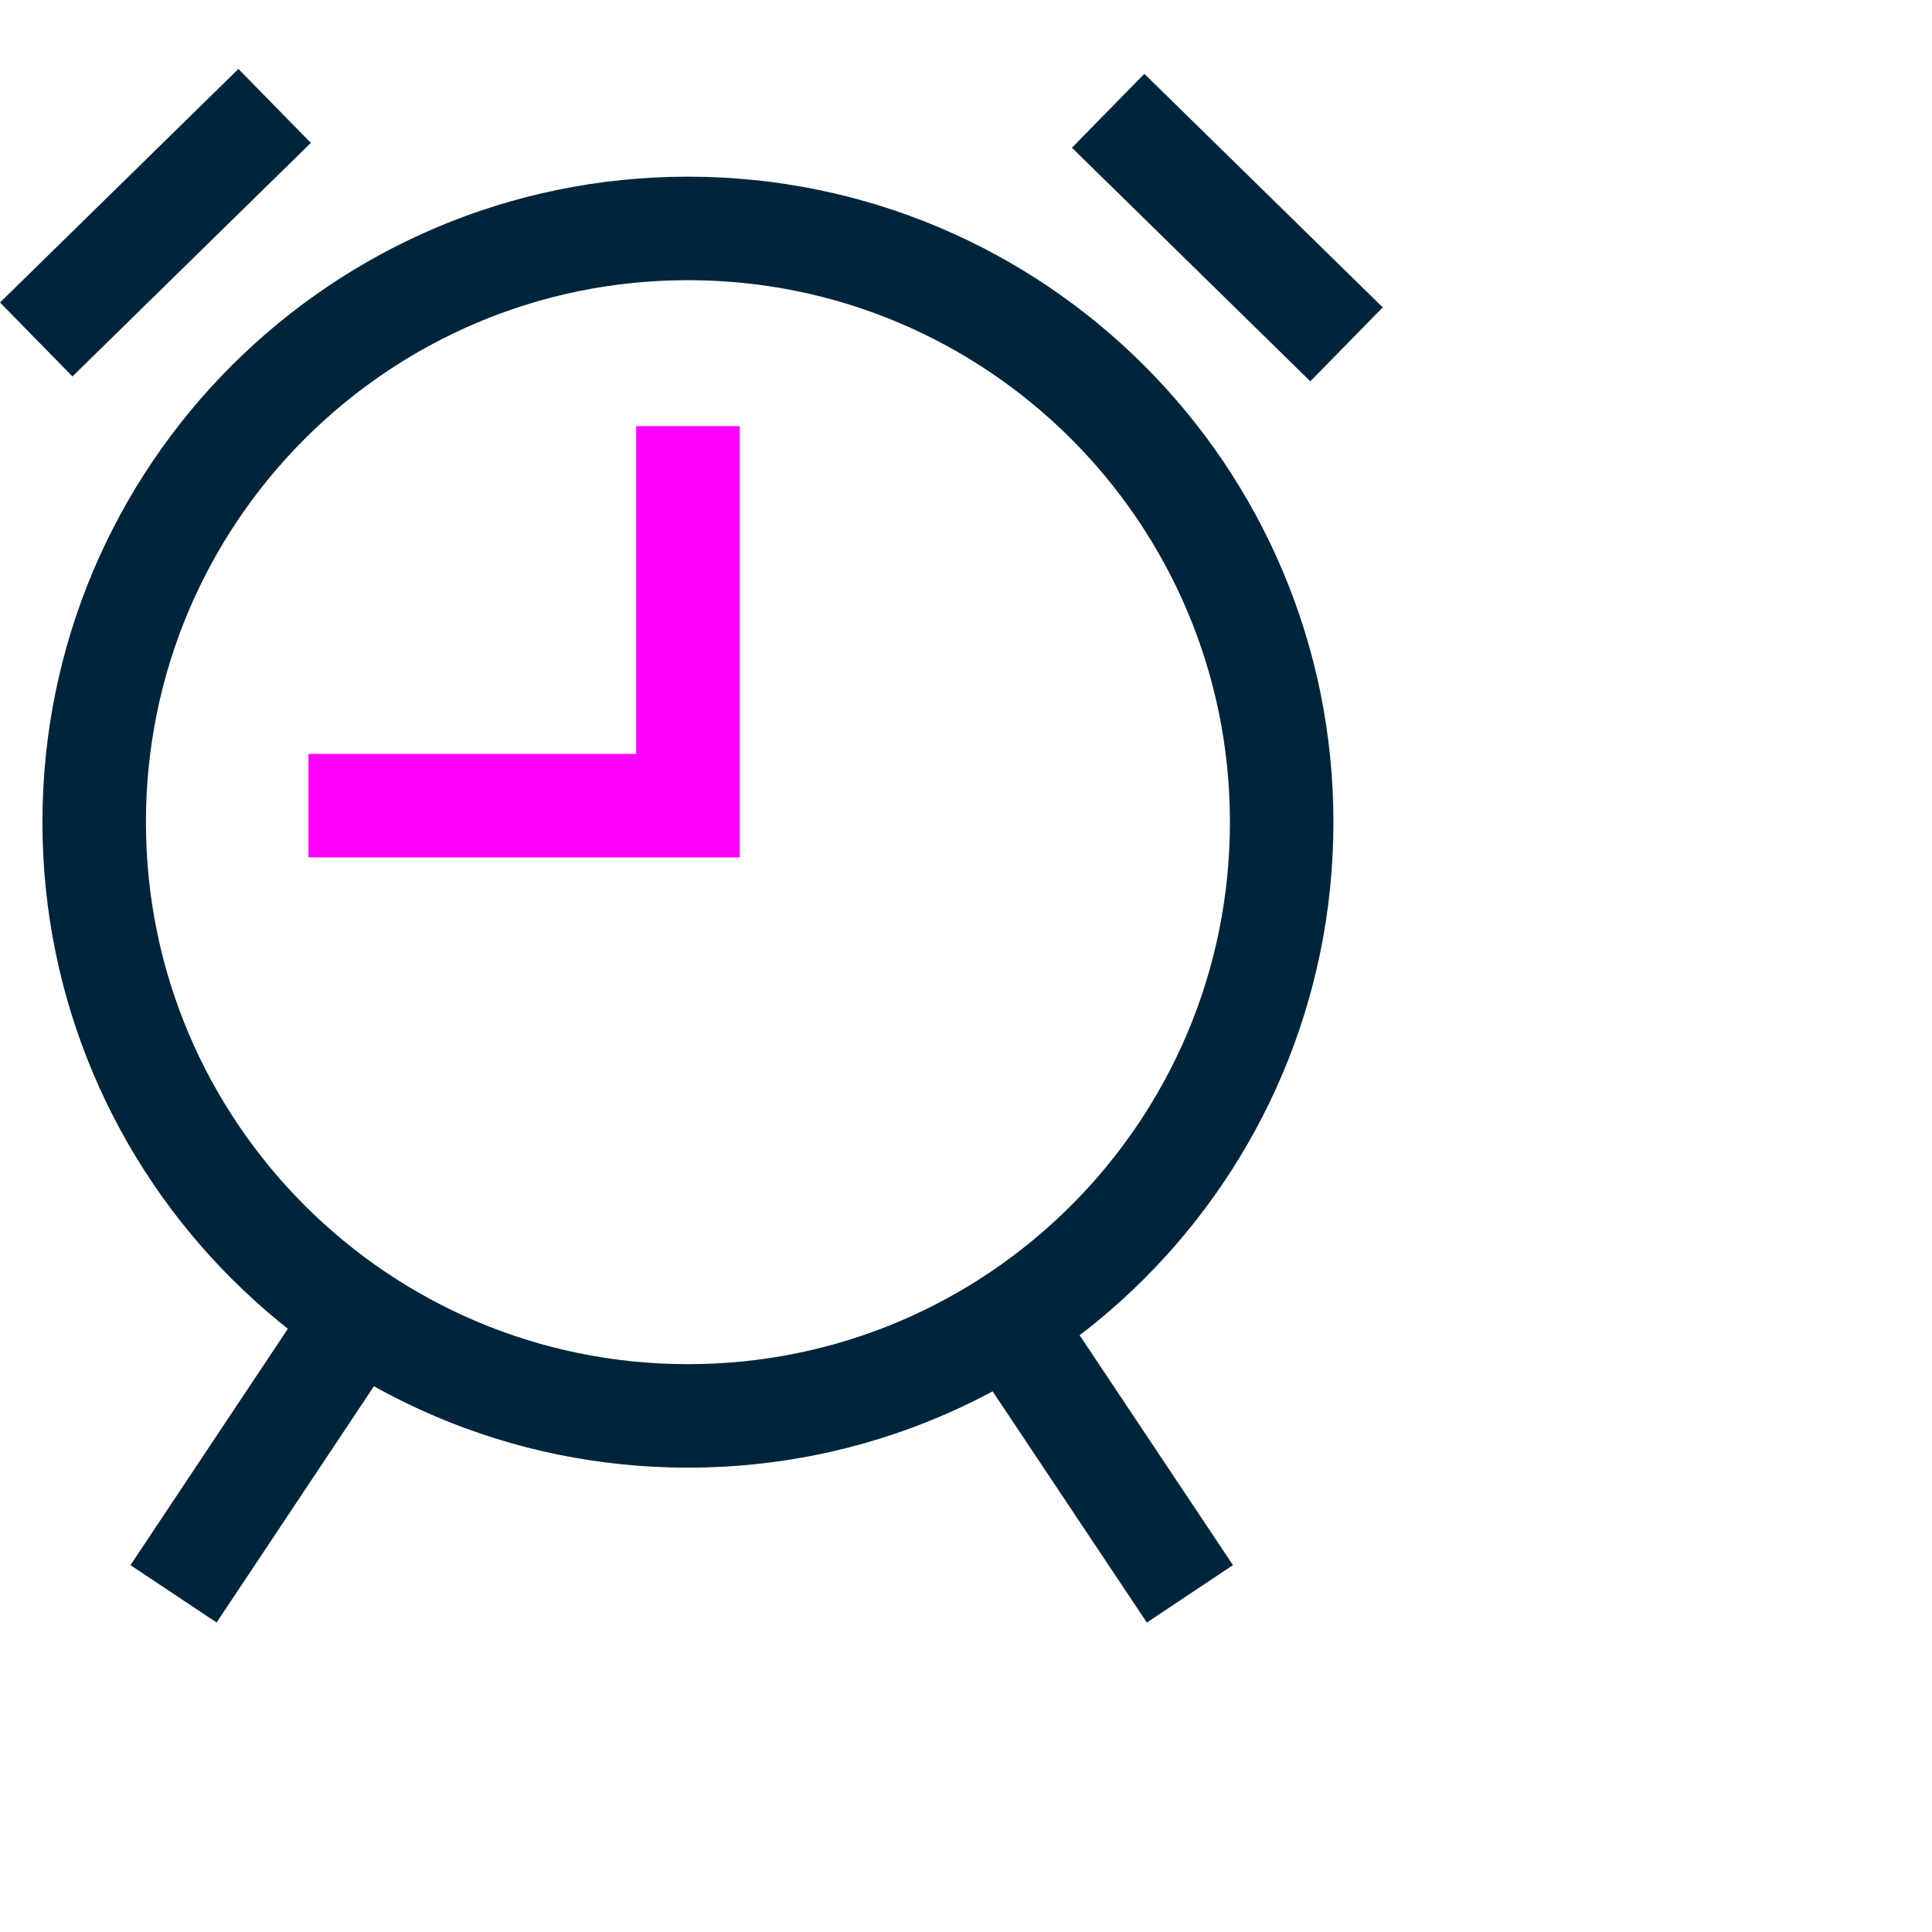
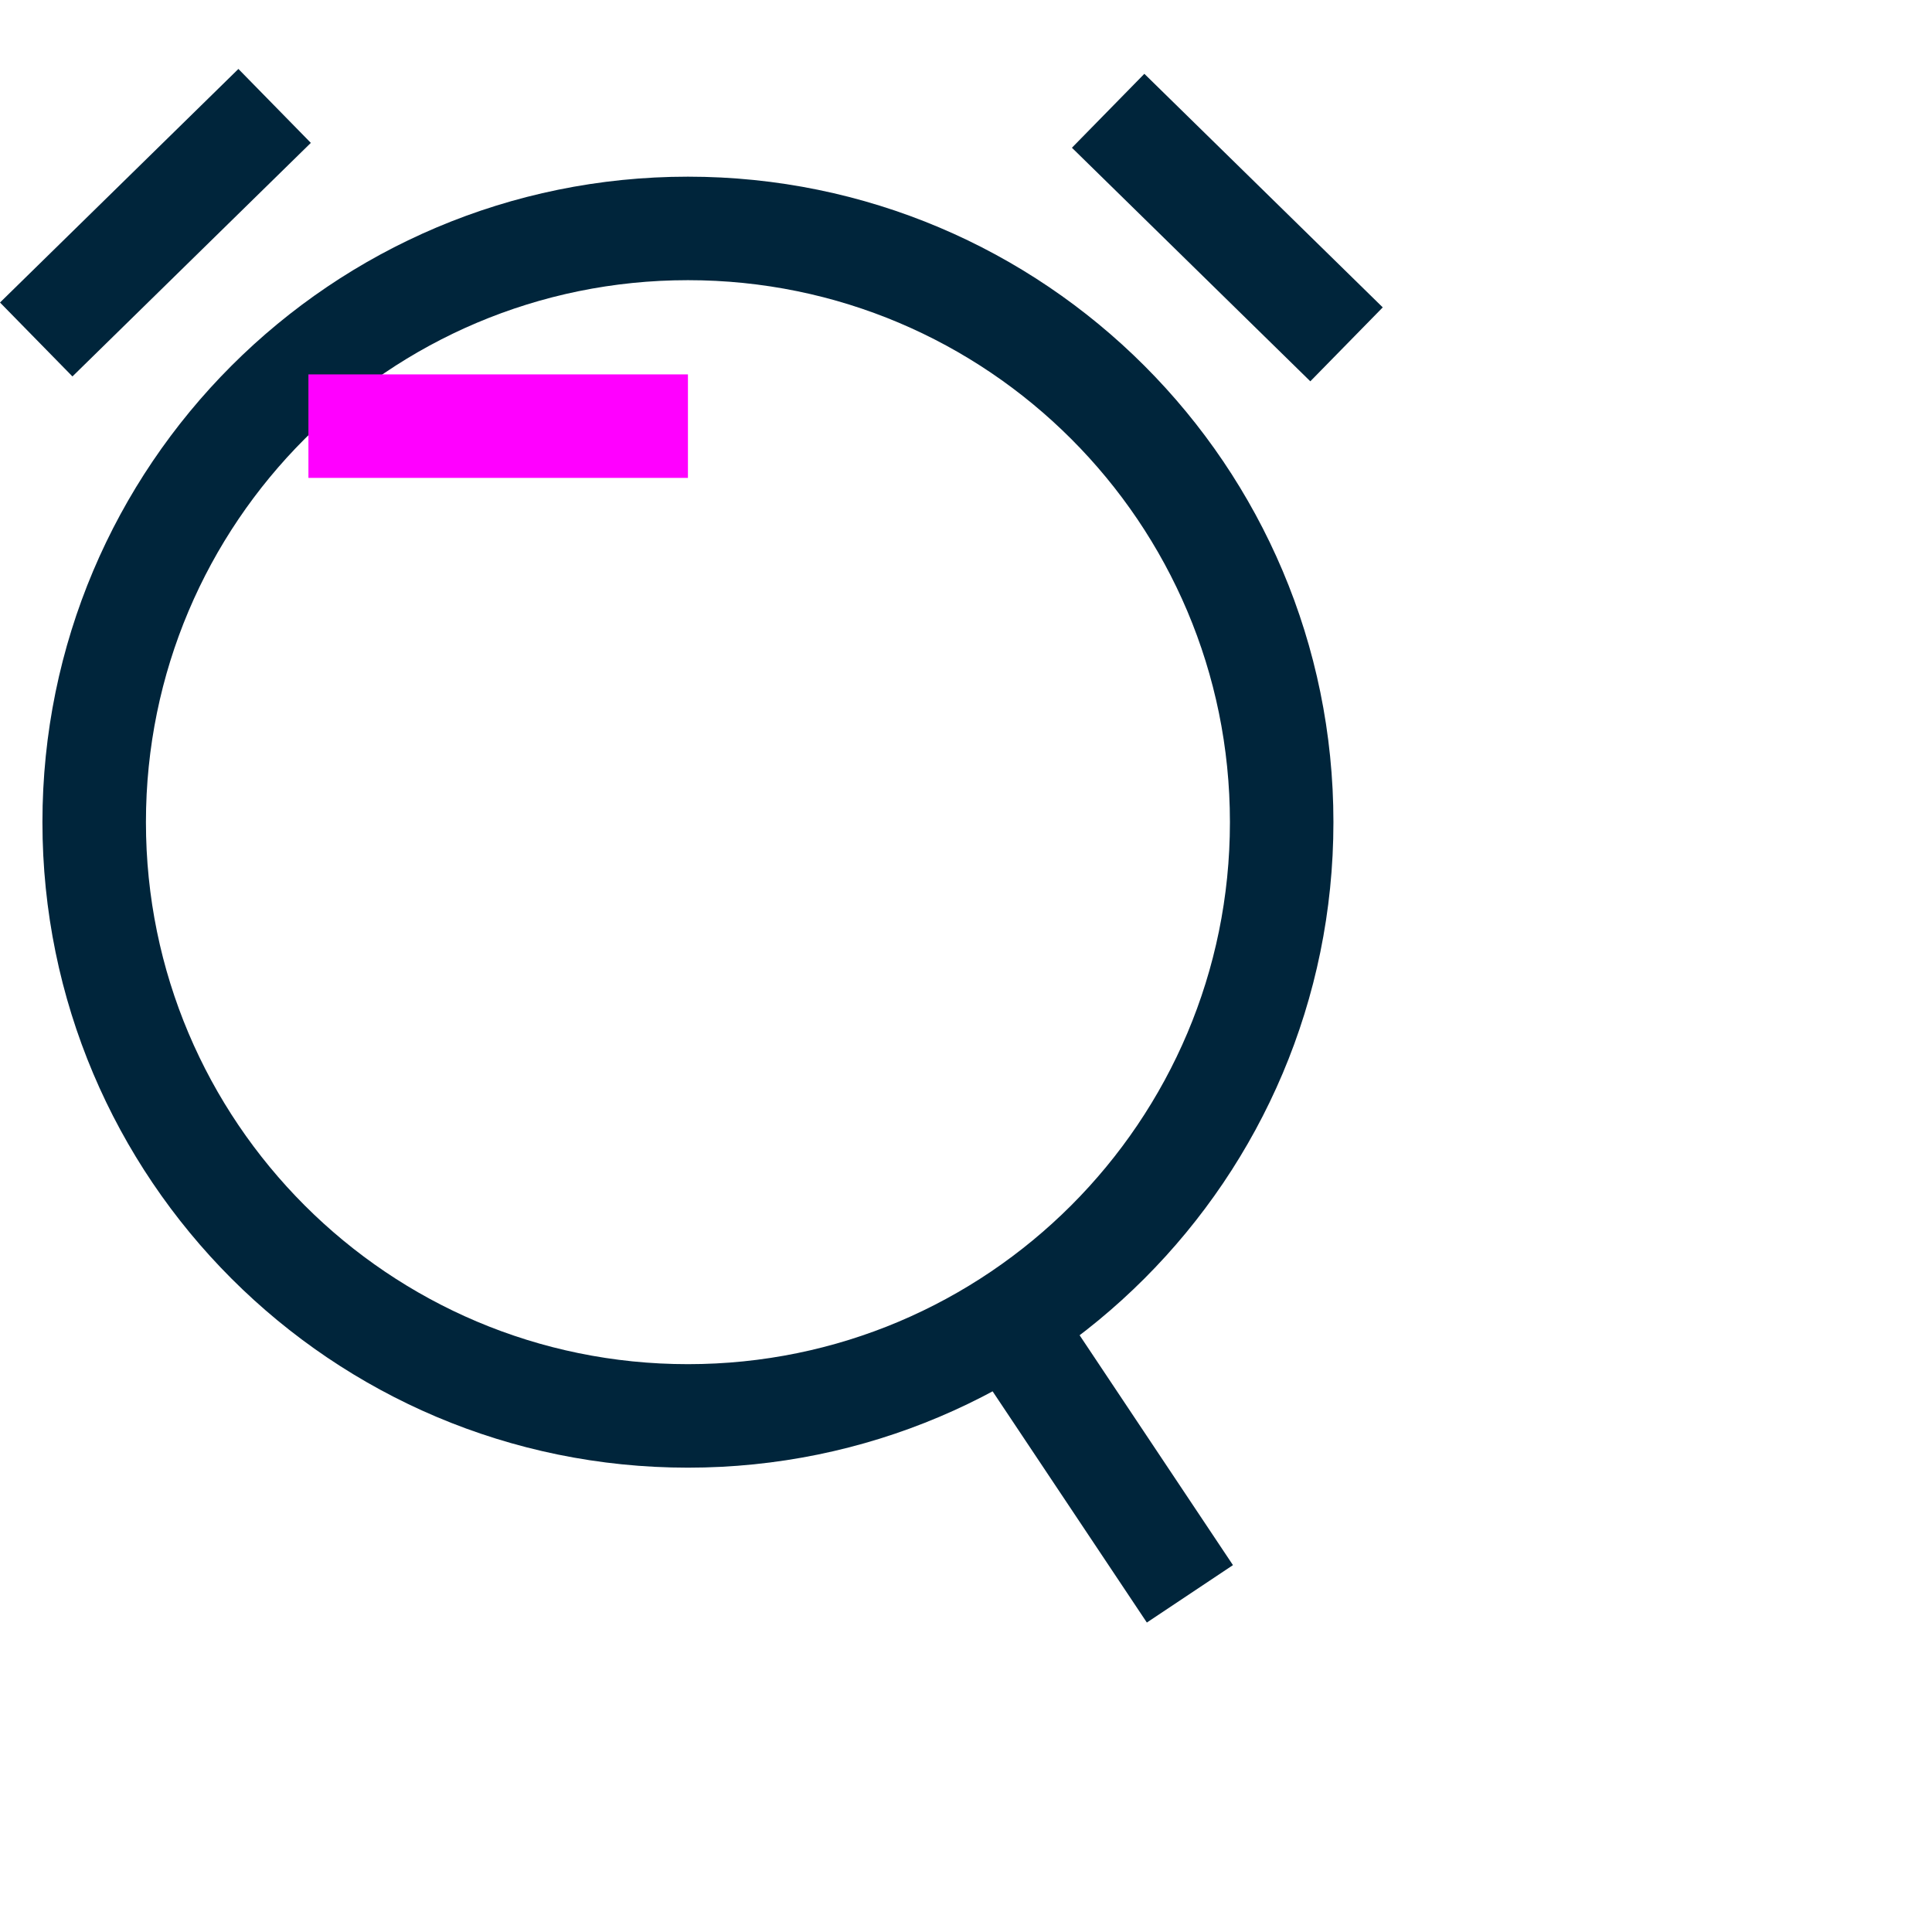
<svg xmlns="http://www.w3.org/2000/svg" width="56" height="56" viewBox="0 0 56 56" fill="none">
  <g clip-path="url(#clip0_2416_15525)">
    <path d="M19.94 41.041C29.445 41.041 37.15 33.336 37.15 23.831C37.15 14.326 29.445 6.621 19.94 6.621C10.435 6.621 2.73 14.326 2.73 23.831C2.73 33.336 10.435 41.041 19.94 41.041Z" stroke="#00253B" stroke-width="3" stroke-miterlimit="10" />
-     <path d="M19.94 12.352V23.352H8.94" stroke="#FF00FF" stroke-width="3" stroke-miterlimit="10" />
-     <path d="M10.39 38.148L5.03 46.198" stroke="#00253B" stroke-width="3" stroke-miterlimit="10" />
+     <path d="M19.94 12.352H8.94" stroke="#FF00FF" stroke-width="3" stroke-miterlimit="10" />
    <path d="M29.12 38.148L34.49 46.198" stroke="#00253B" stroke-width="3" stroke-miterlimit="10" />
    <path d="M7.96 3.07L1.05 9.84" stroke="#00253B" stroke-width="3" stroke-miterlimit="10" />
    <path d="M32.12 3.211L39.03 9.981" stroke="#00253B" stroke-width="3" stroke-miterlimit="10" />
  </g>
  <defs>
    <clipPath id="clip0_2416_15525">
      <rect width="40.08" height="45.03" fill="white" transform="translate(0 2)" />
    </clipPath>
  </defs>
</svg>